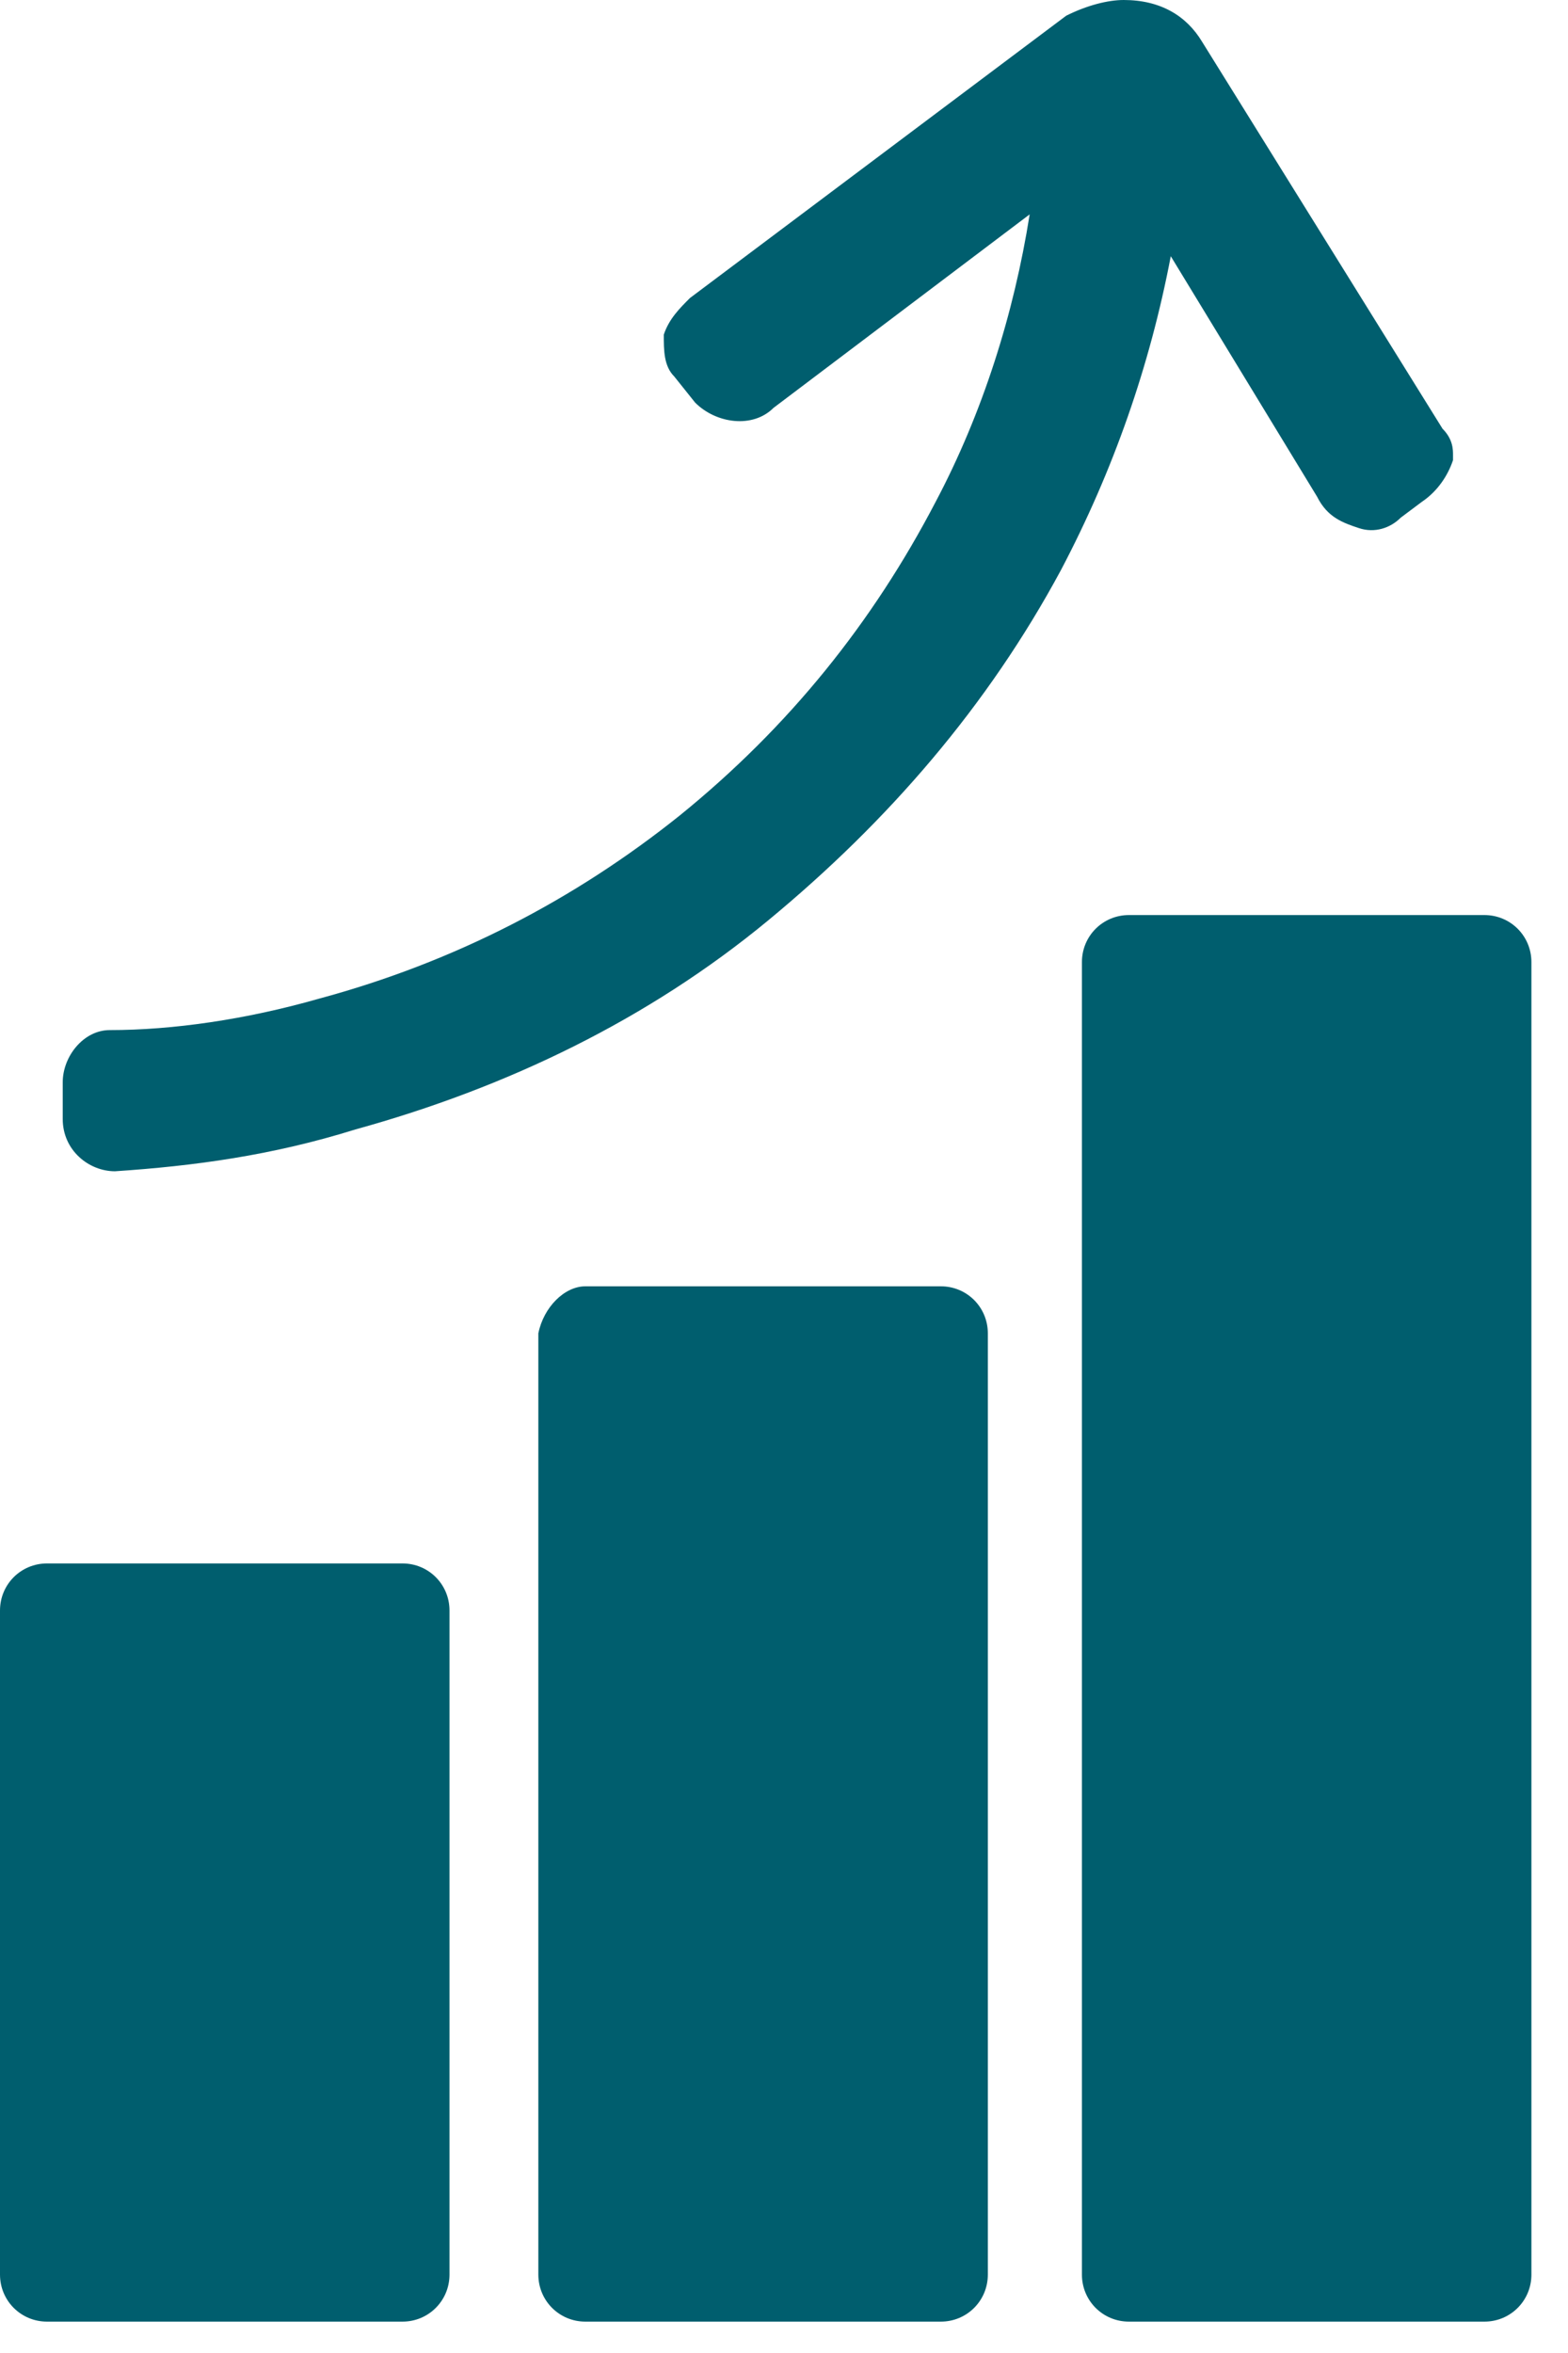
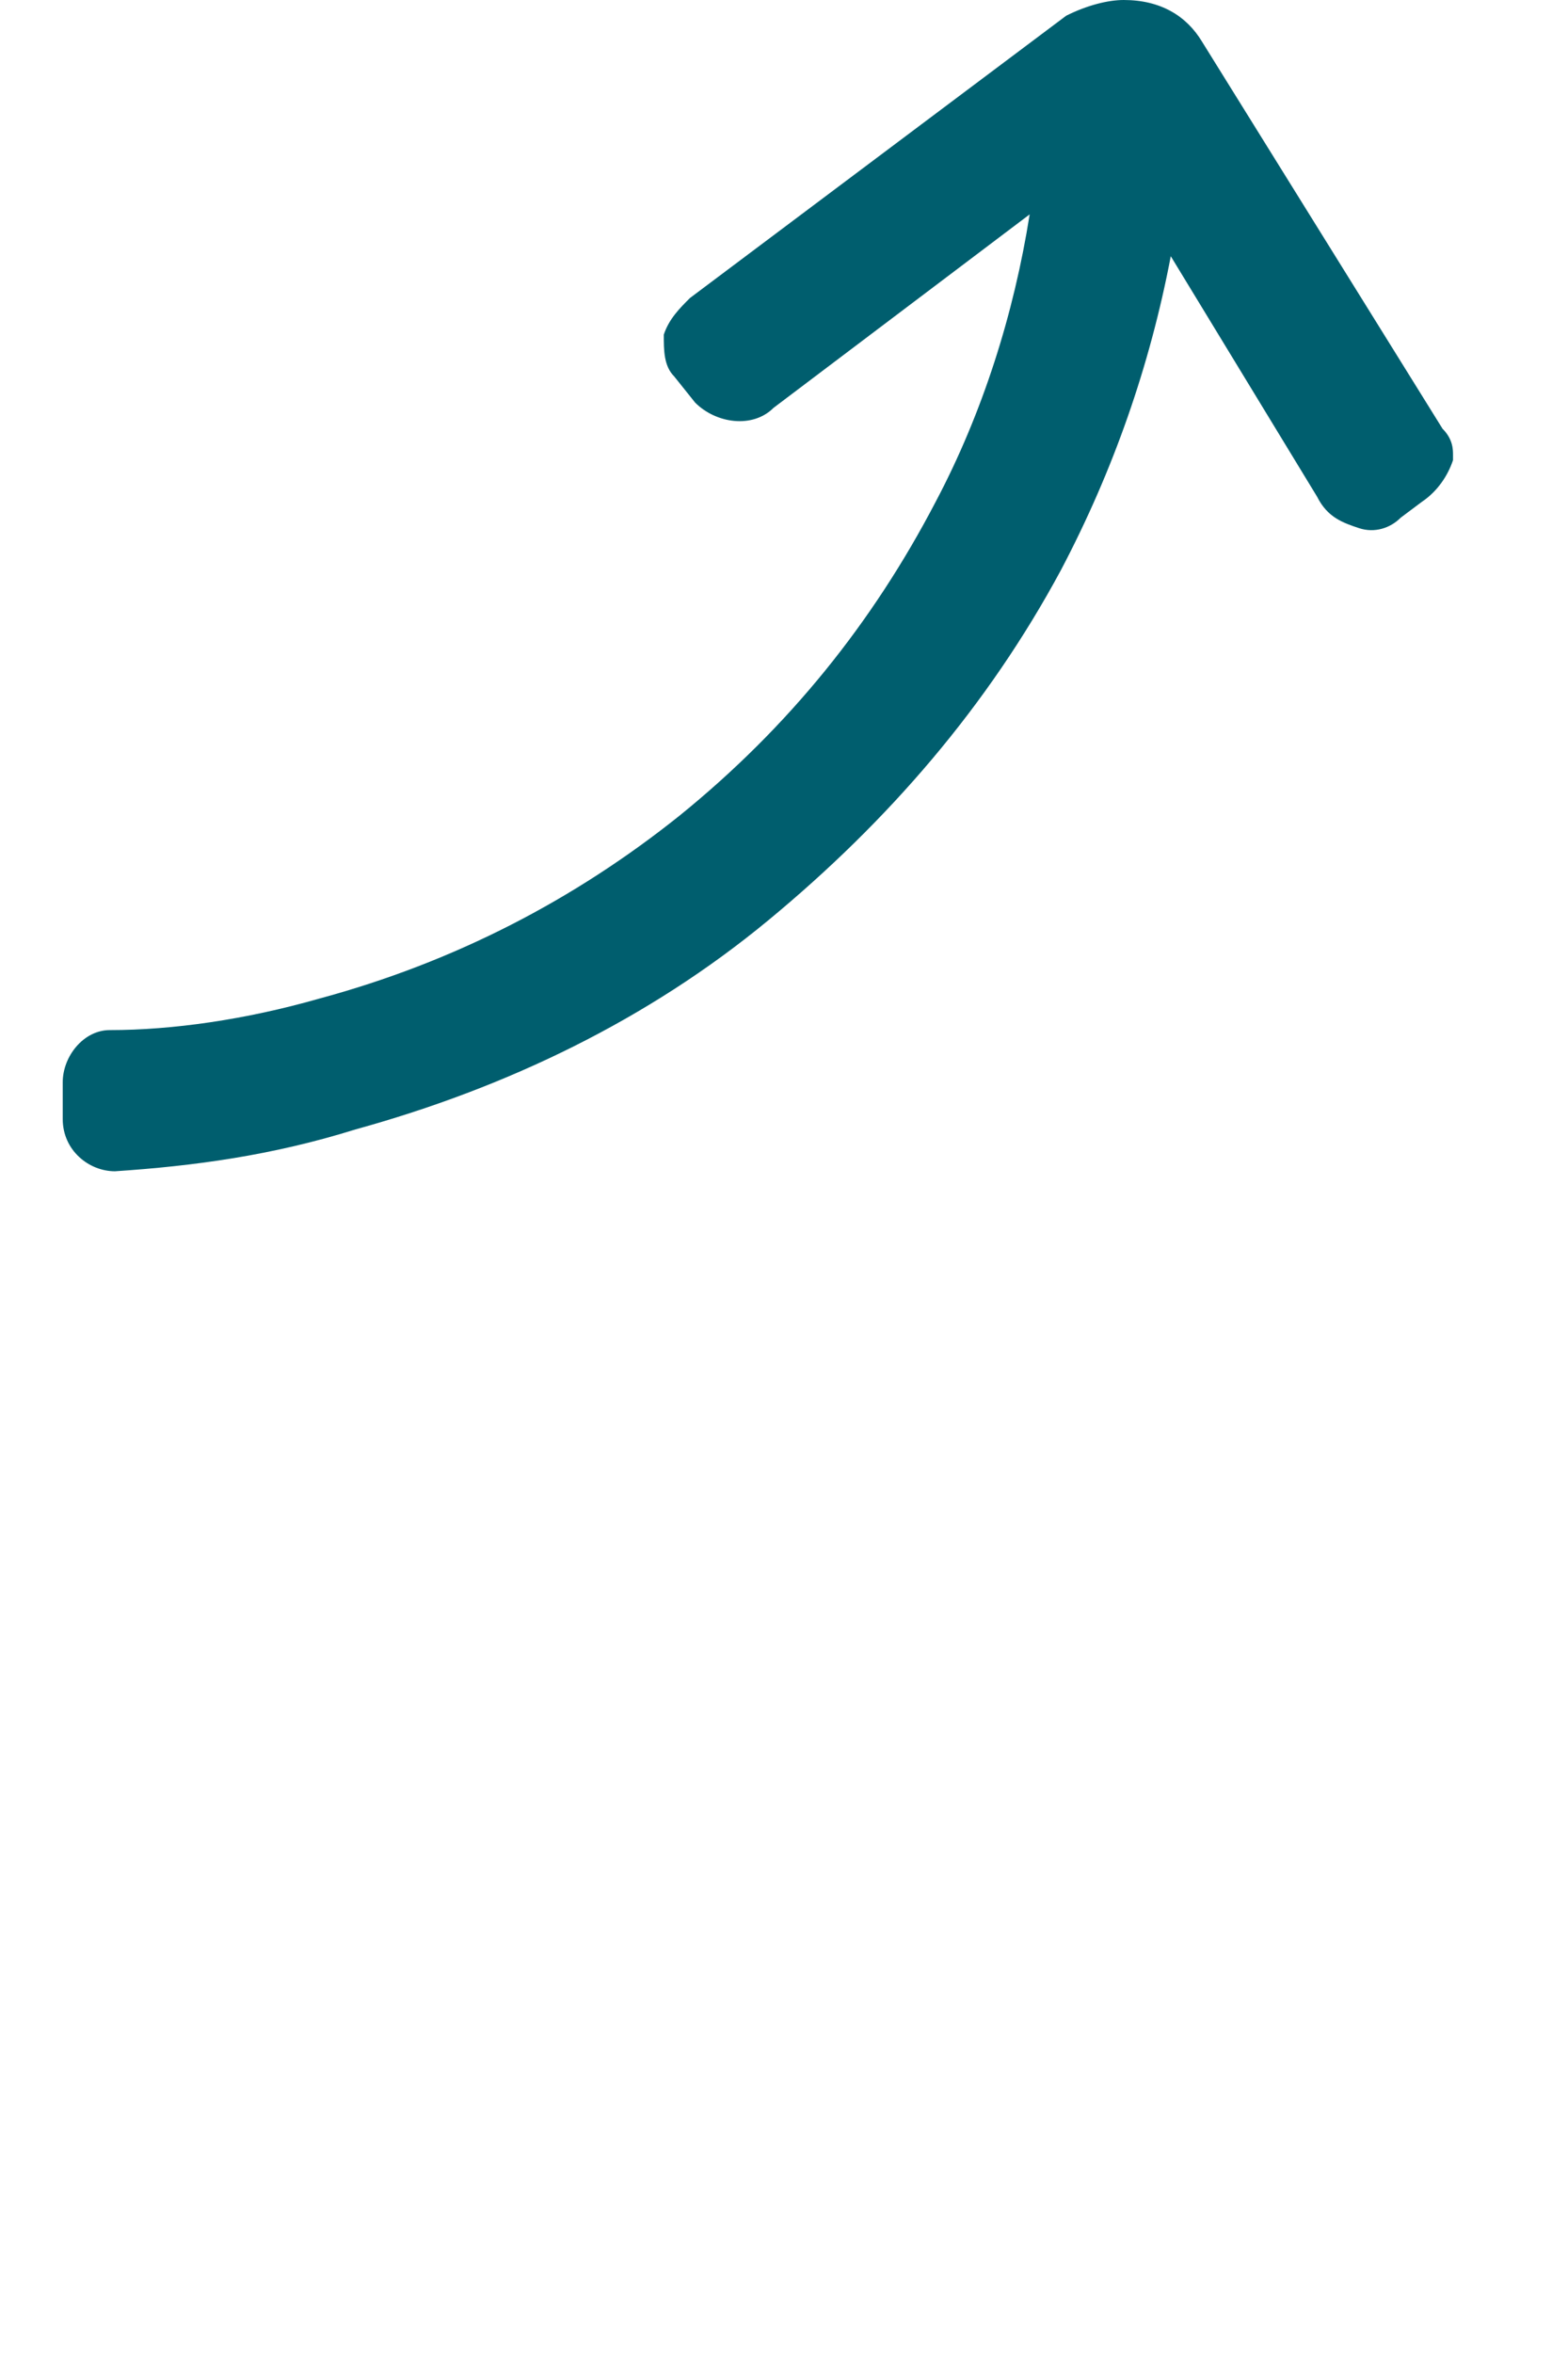
<svg xmlns="http://www.w3.org/2000/svg" width="30px" height="45px" viewBox="0 0 30 45" version="1.1">
  <title>Icon-renovero-ErfogreichAmMarkt-01</title>
  <g id="Page-1" stroke="none" stroke-width="1" fill="none" fill-rule="evenodd">
    <g id="Petrol-100-icons" transform="translate(-311, -233)" fill="#005E6E" fill-rule="nonzero">
      <g id="Icon-renovero-ErfogreichAmMarkt-01" transform="translate(311, 233)">
-         <path d="M0.9,29.9 L7.7,29.9 C8.2,29.9 8.6,30.3 8.6,30.8 L8.6,43.5 C8.6,44 8.2,44.4 7.7,44.4 L0.9,44.4 C0.4,44.4 0,44 0,43.5 L0,30.8 C0,30.3 0.4,29.9 0.9,29.9 Z M11.2,24.6 L18,24.6 C18.5,24.6 18.9,25 18.9,25.5 L18.9,43.5 C18.9,44 18.5,44.4 18,44.4 L11.2,44.4 C10.7,44.4 10.3,44 10.3,43.5 L10.3,25.5 C10.4,25 10.8,24.6 11.2,24.6 Z M21.6,17.5 L28.4,17.5 C28.9,17.5 29.3,17.9 29.3,18.4 L29.3,43.5 C29.3,44 28.9,44.4 28.4,44.4 L21.6,44.4 C21.1,44.4 20.7,44 20.7,43.5 L20.7,18.4 C20.7,17.9 21.1,17.5 21.6,17.5 Z" id="Shape" />
        <path d="M27.6,8.2 L23,0.8 C22.7,0.3 22.2,0 21.5,0 C21.2,0 20.8,0.1 20.4,0.3 L13.2,5.7 C13,5.9 12.8,6.1 12.7,6.4 C12.7,6.7 12.7,7 12.9,7.2 L13.3,7.7 C13.7,8.1 14.4,8.2 14.8,7.8 L19.7,4.1 C19.4,6 18.8,7.9 17.9,9.6 C16.7,11.9 15.1,13.9 13,15.6 C11,17.2 8.7,18.4 6.1,19.1 C4.7,19.5 3.3,19.7 2.1,19.7 C1.6,19.7 1.2,20.2 1.2,20.7 L1.2,21.4 C1.2,22 1.7,22.4 2.2,22.4 C3.7,22.3 5.2,22.1 6.8,21.6 C9.7,20.8 12.4,19.5 14.7,17.6 C17,15.7 18.9,13.5 20.3,10.9 C21.3,9 22,7 22.4,4.9 L25.2,9.5 C25.4,9.9 25.7,10 26,10.1 C26.3,10.2 26.6,10.1 26.8,9.9 L27.2,9.6 C27.5,9.4 27.7,9.1 27.8,8.8 L27.8,8.7 C27.8,8.6 27.8,8.4 27.6,8.2 Z" id="Path" />
      </g>
    </g>
  </g>
</svg>